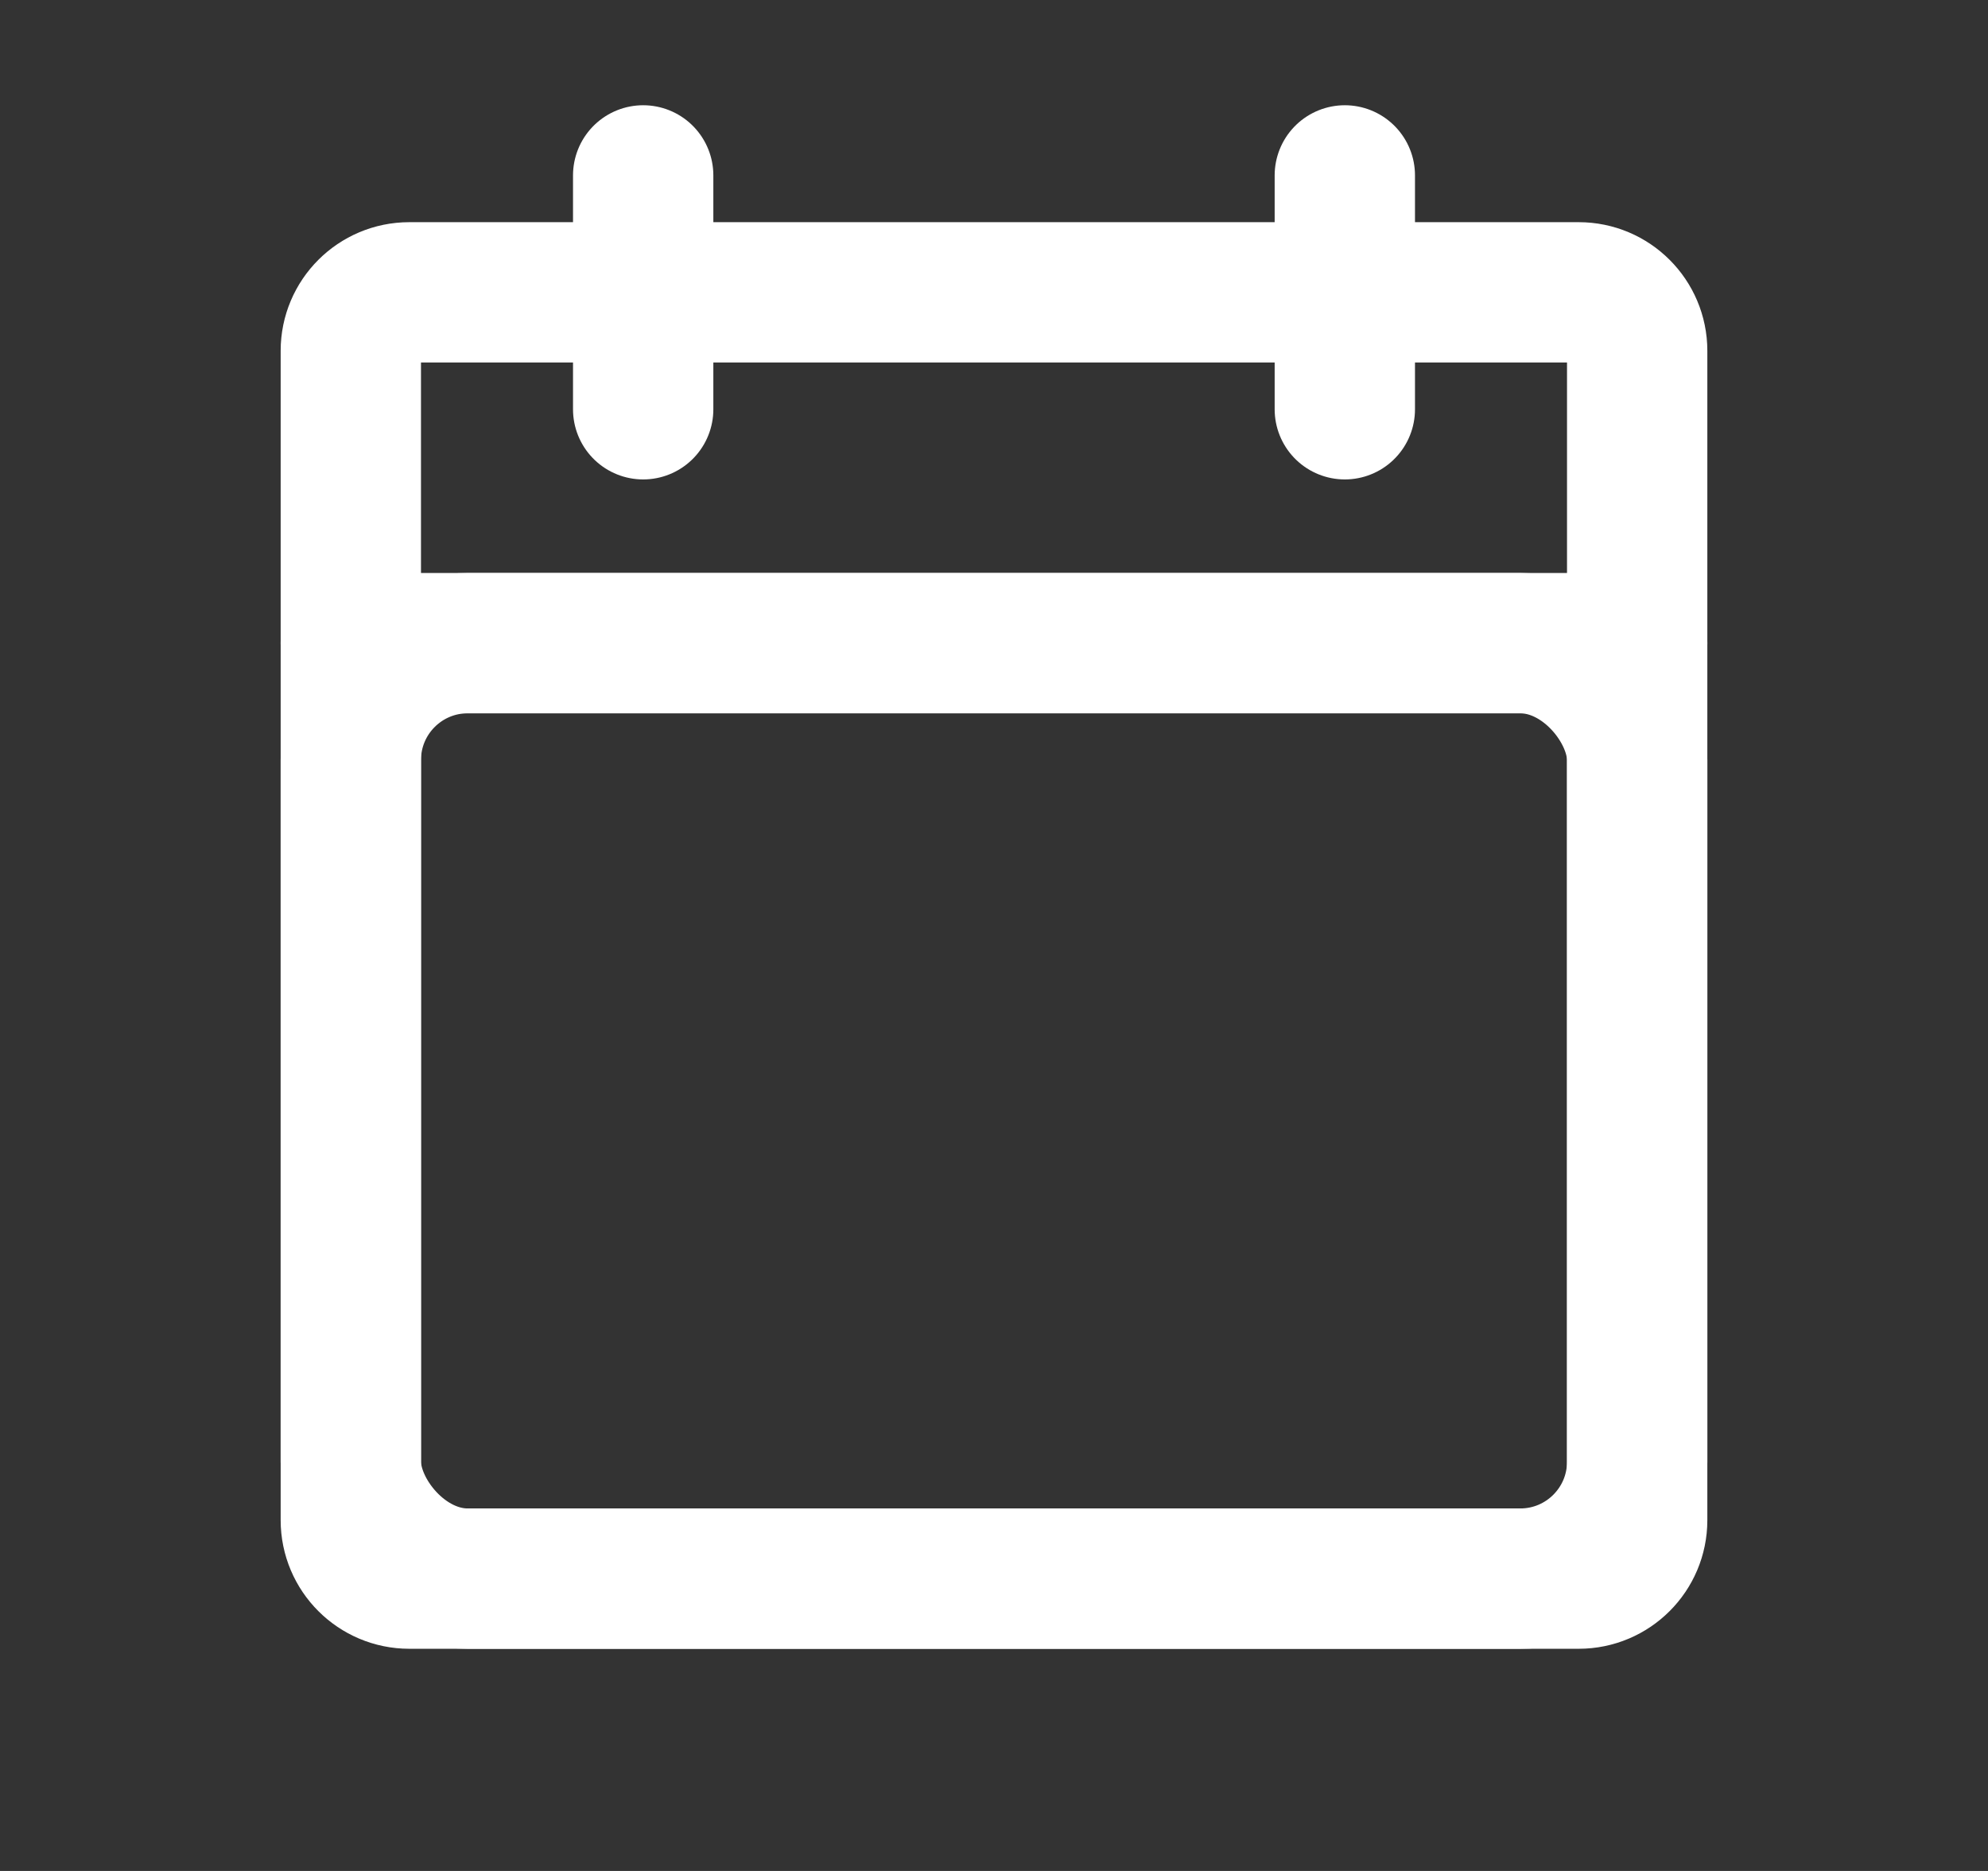
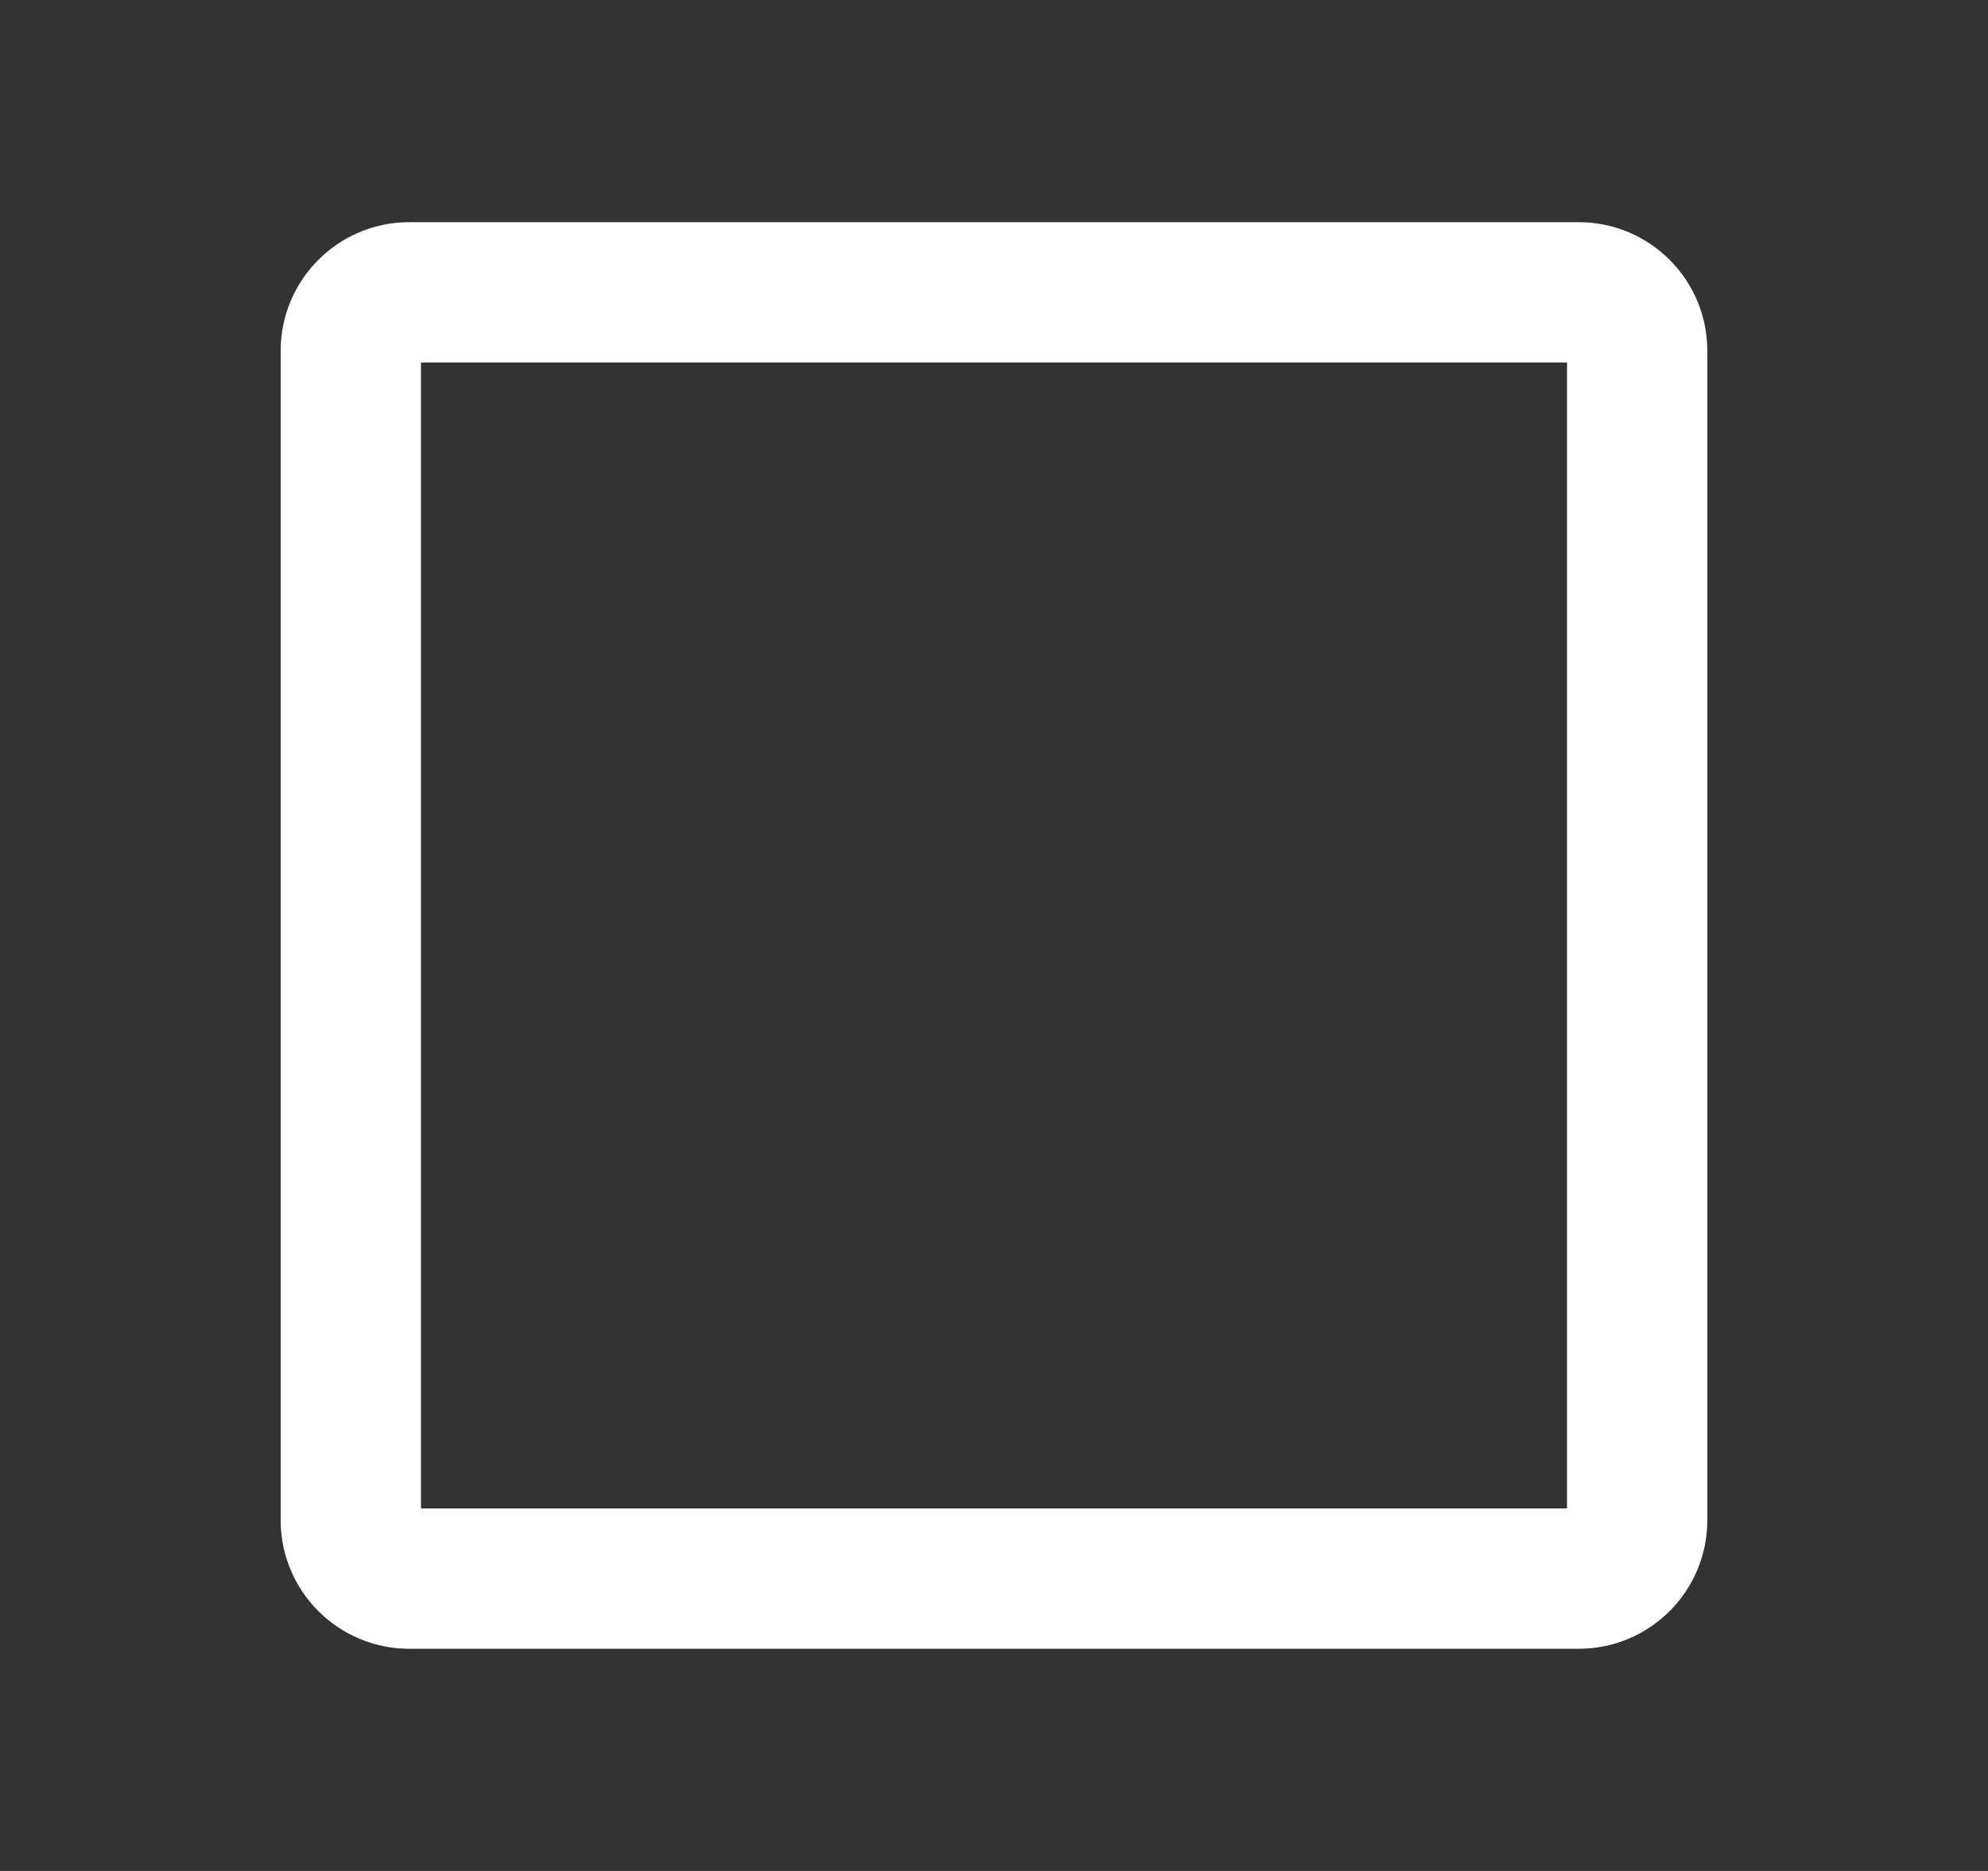
<svg xmlns="http://www.w3.org/2000/svg" width="17" height="16" viewBox="0 0 17 16" fill="none">
  <rect x="0" y="0" width="17" height="16" fill="#333333" stroke="none" />
  <path d="M13.5 2.5H3.5C3.224 2.5 3 2.724 3 3V13C3 13.276 3.224 13.5 3.5 13.5H13.5C13.776 13.5 14 13.276 14 13V3C14 2.724 13.776 2.5 13.5 2.5Z" stroke="white" stroke-width="1.2" stroke-linecap="round" stroke-linejoin="round" />
-   <path d="M11.5 1.5V3.5" stroke="white" stroke-width="1.2" stroke-linecap="round" stroke-linejoin="round" />
-   <path d="M5.5 1.5V3.5" stroke="white" stroke-width="1.2" stroke-linecap="round" stroke-linejoin="round" />
-   <rect x="3" y="5.5" width="11" height="8" rx="1" stroke="white" stroke-width="1.2" />
-   <path d="M3 5.5H14" stroke="white" stroke-width="1.2" stroke-linecap="round" stroke-linejoin="round" />
</svg>